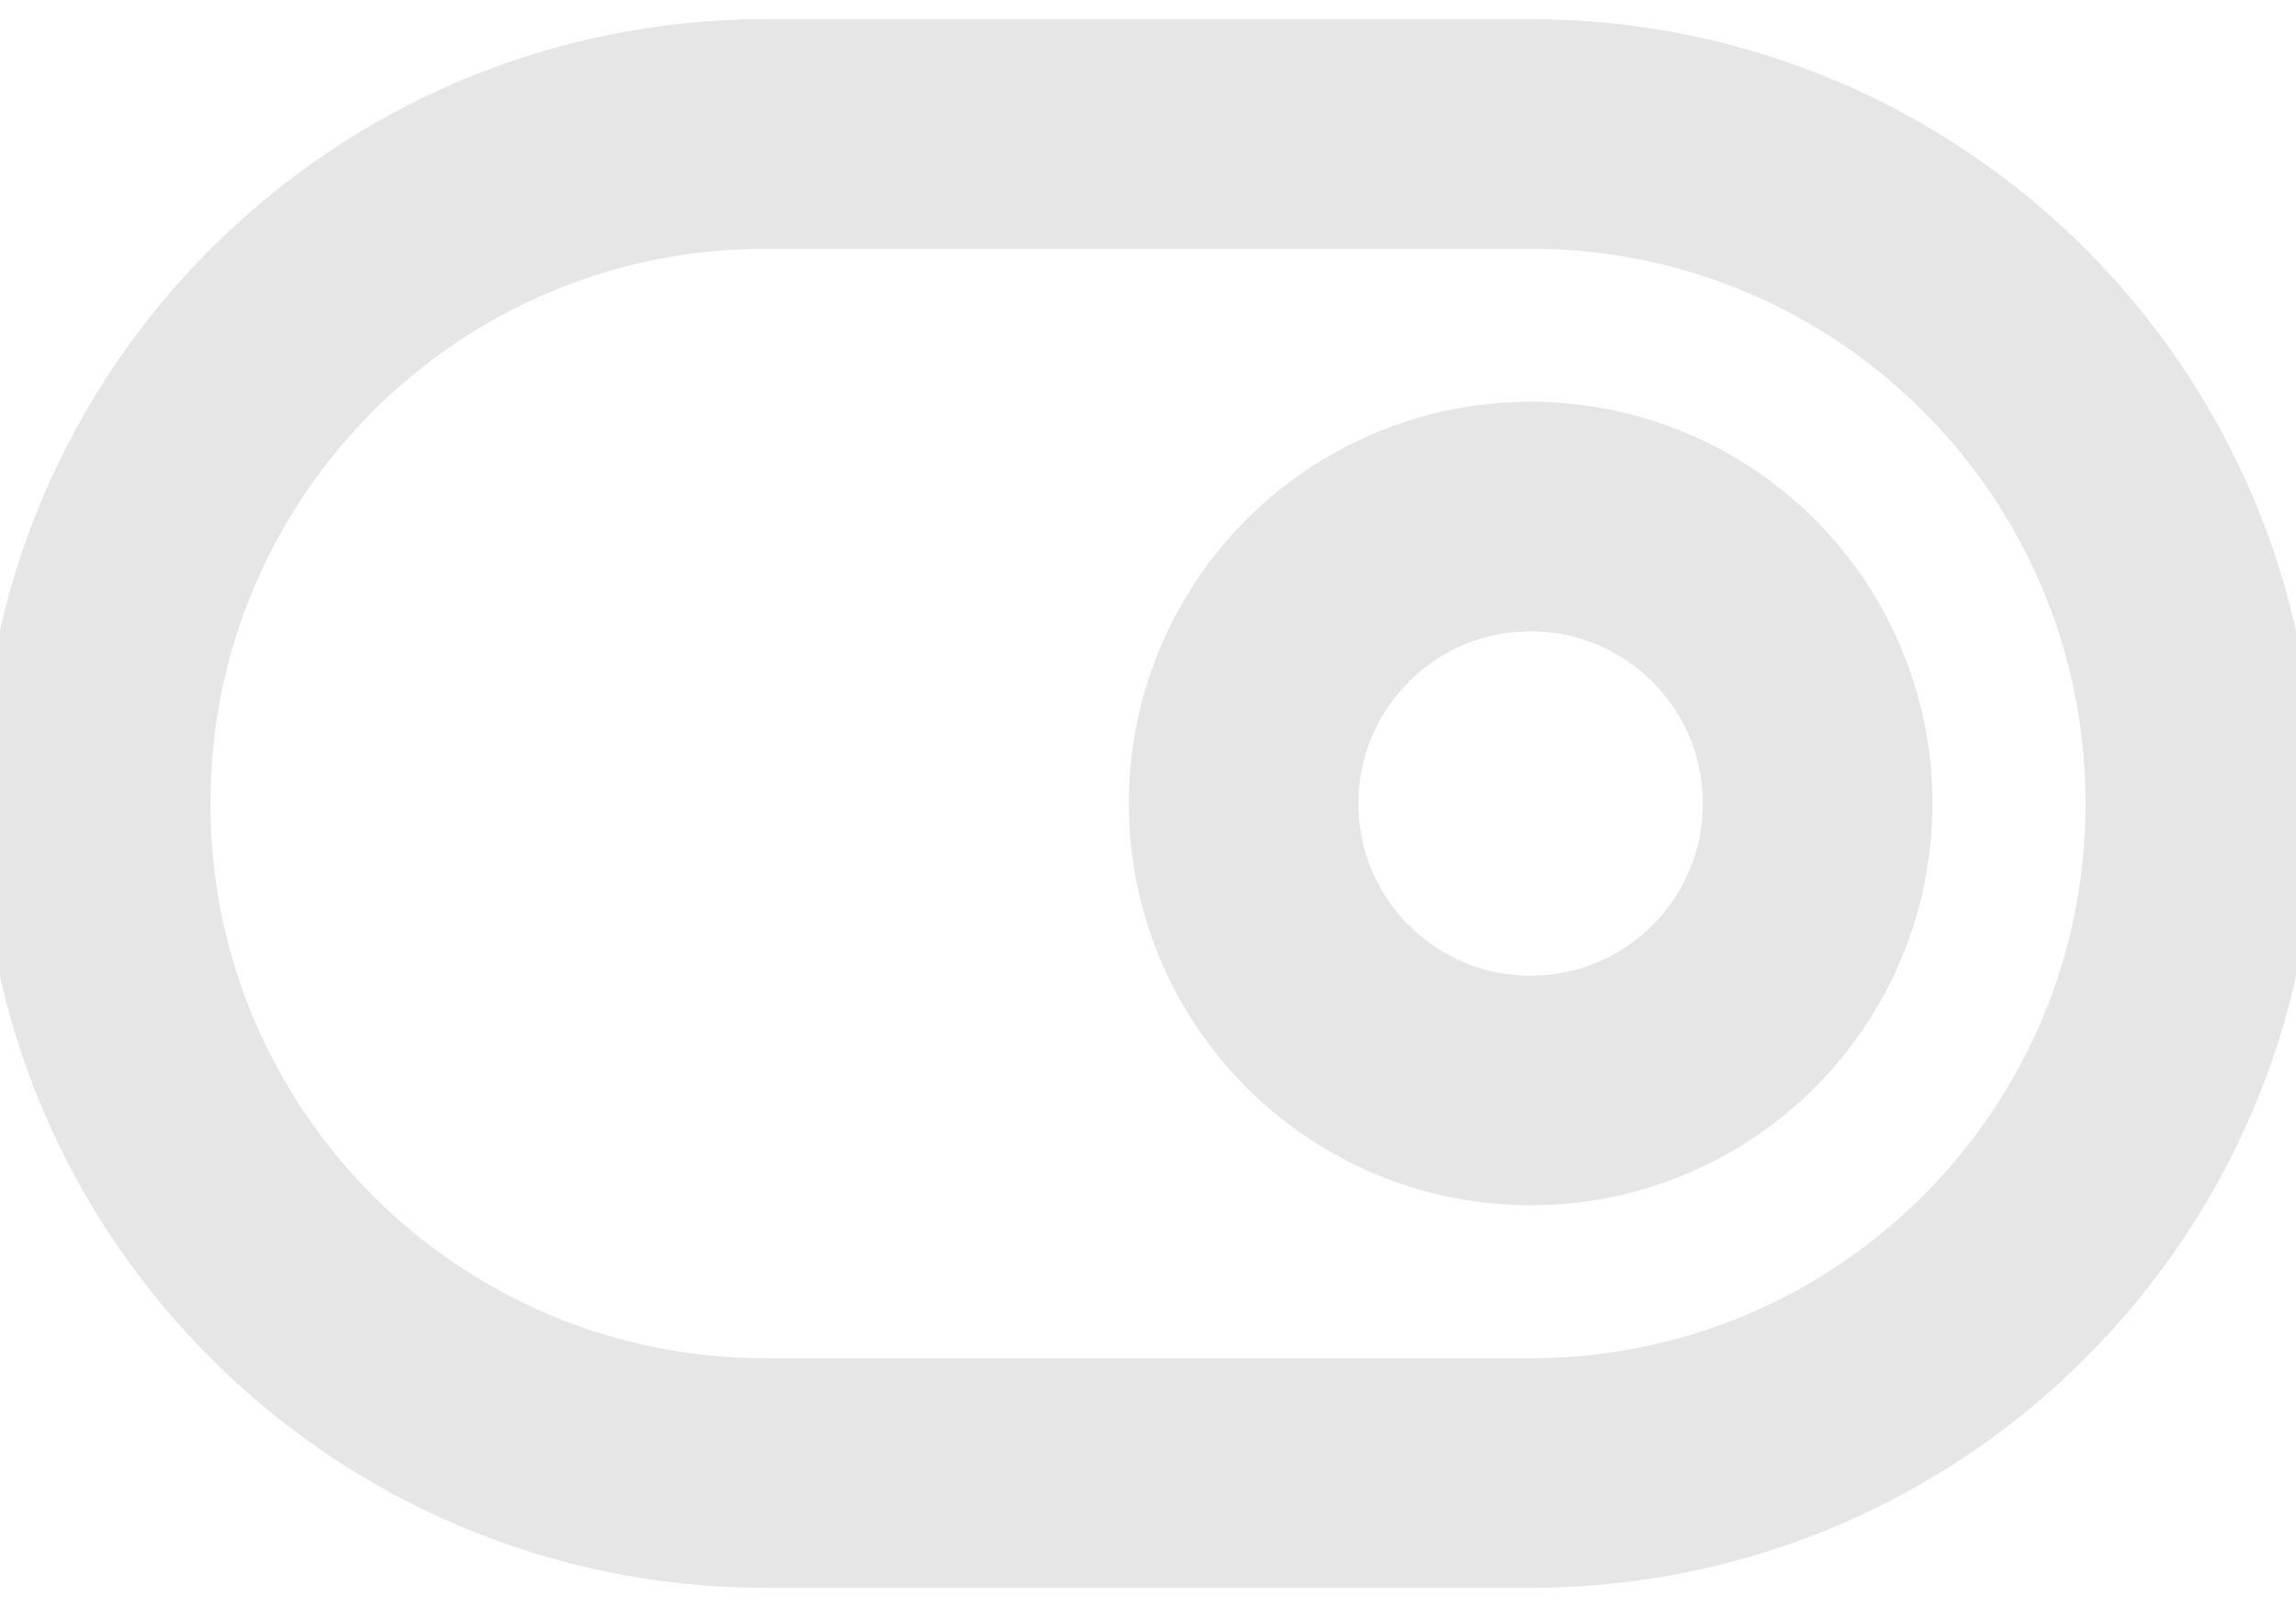
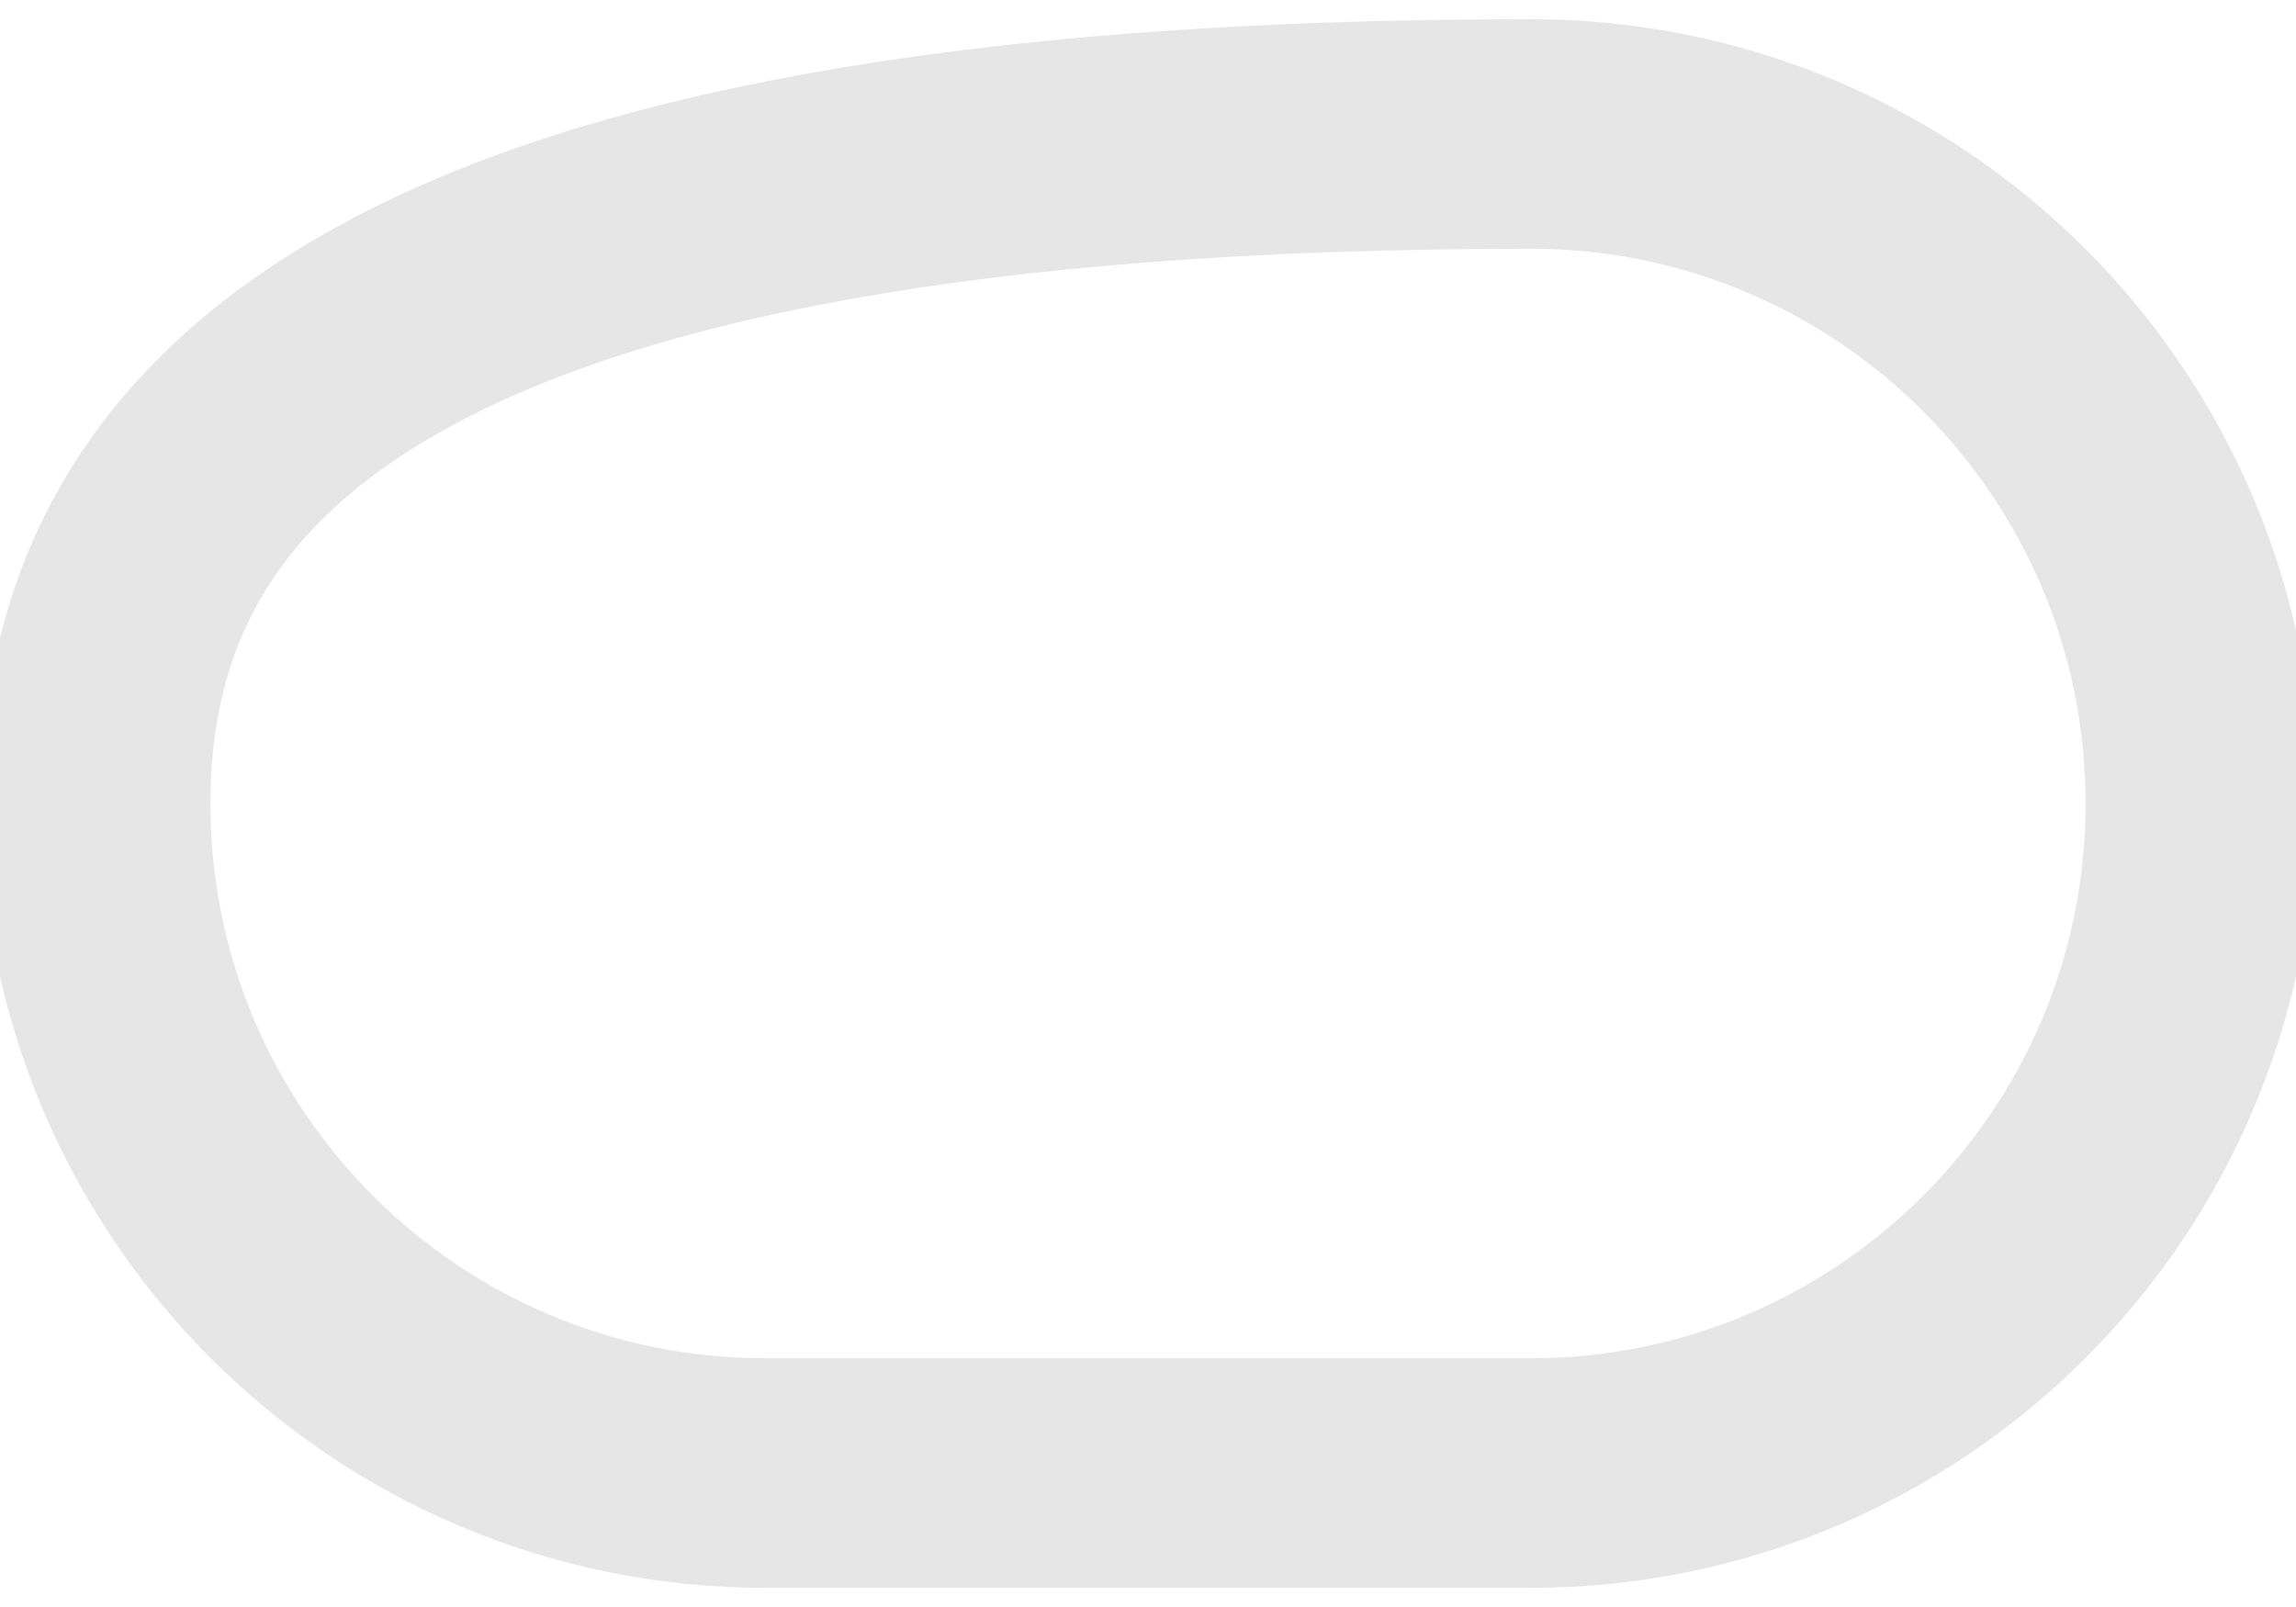
<svg xmlns="http://www.w3.org/2000/svg" width="20" height="14" viewBox="0 0 20 14" fill="none">
-   <path d="M13.333 1.167H6.667C3.445 1.167 0.833 3.778 0.833 7C0.833 10.222 3.445 12.833 6.667 12.833H13.333C16.555 12.833 19.167 10.222 19.167 7C19.167 3.778 16.555 1.167 13.333 1.167Z" stroke="#E6E6E6" stroke-width="2" stroke-linecap="round" stroke-linejoin="round" />
-   <path d="M13.333 9.5C14.714 9.5 15.833 8.381 15.833 7C15.833 5.619 14.714 4.5 13.333 4.5C11.953 4.5 10.833 5.619 10.833 7C10.833 8.381 11.953 9.5 13.333 9.5Z" stroke="#E6E6E6" stroke-width="2" stroke-linecap="round" stroke-linejoin="round" />
+   <path d="M13.333 1.167C3.445 1.167 0.833 3.778 0.833 7C0.833 10.222 3.445 12.833 6.667 12.833H13.333C16.555 12.833 19.167 10.222 19.167 7C19.167 3.778 16.555 1.167 13.333 1.167Z" stroke="#E6E6E6" stroke-width="2" stroke-linecap="round" stroke-linejoin="round" />
</svg>